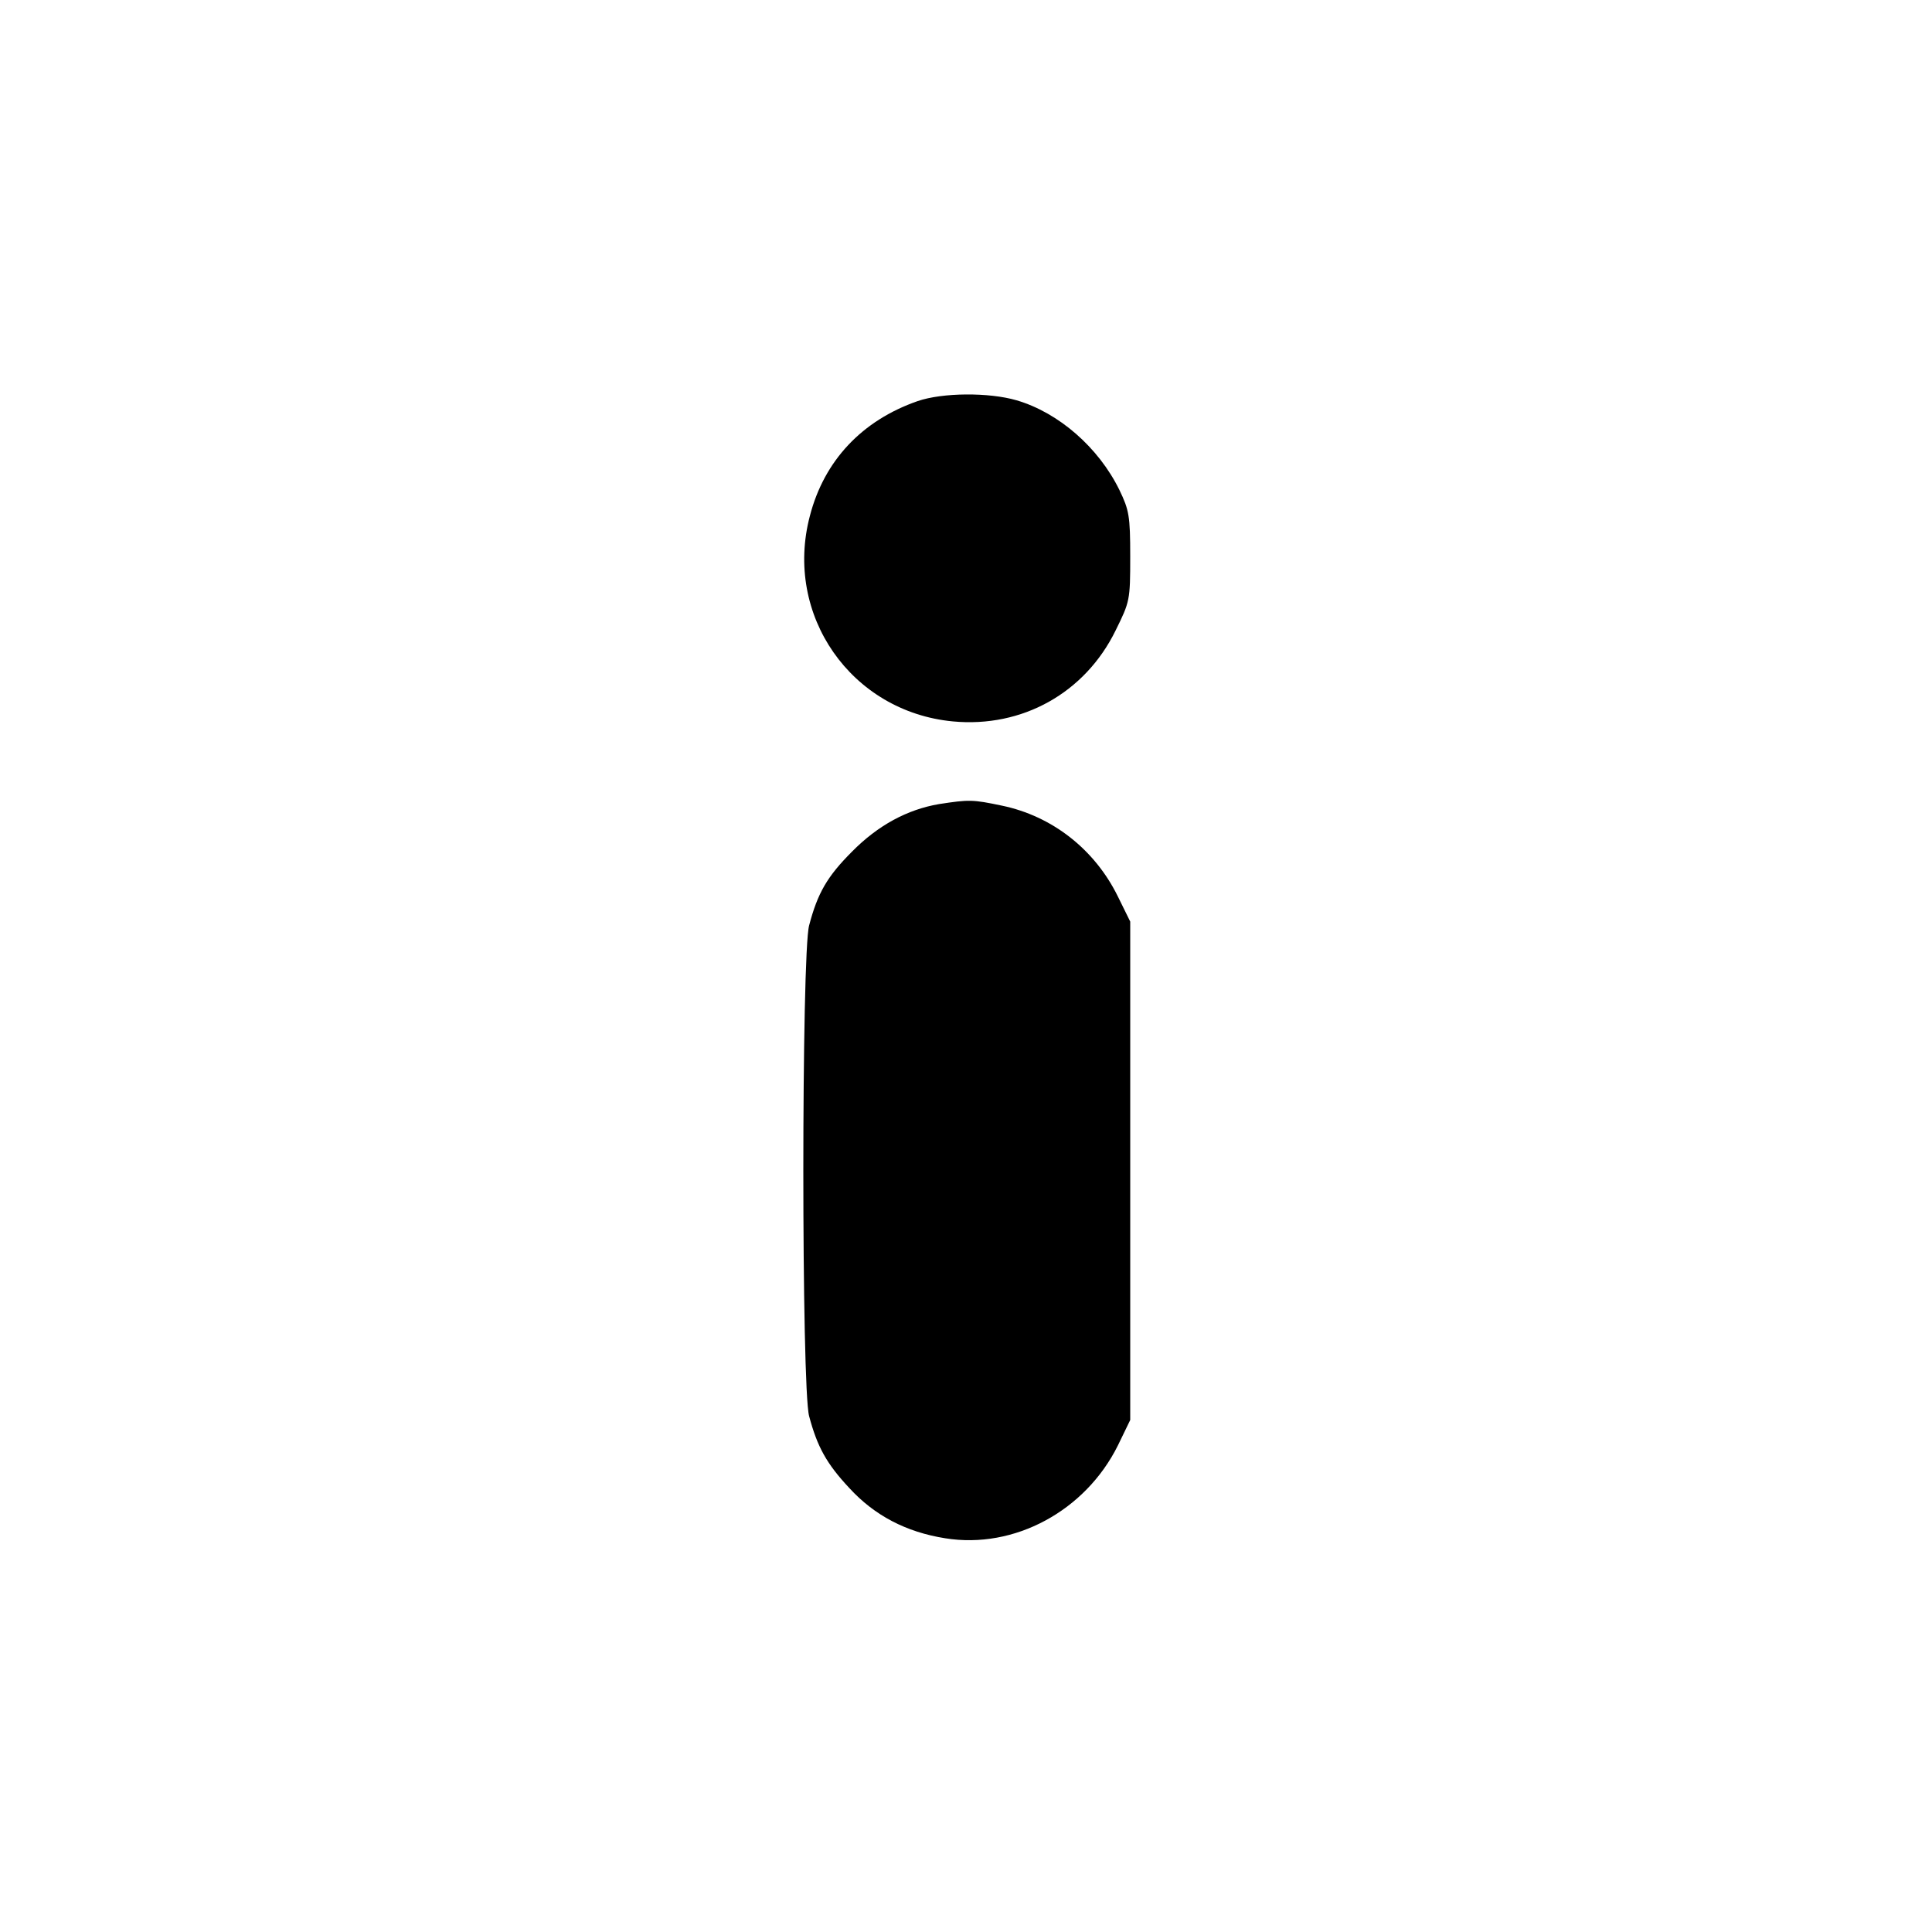
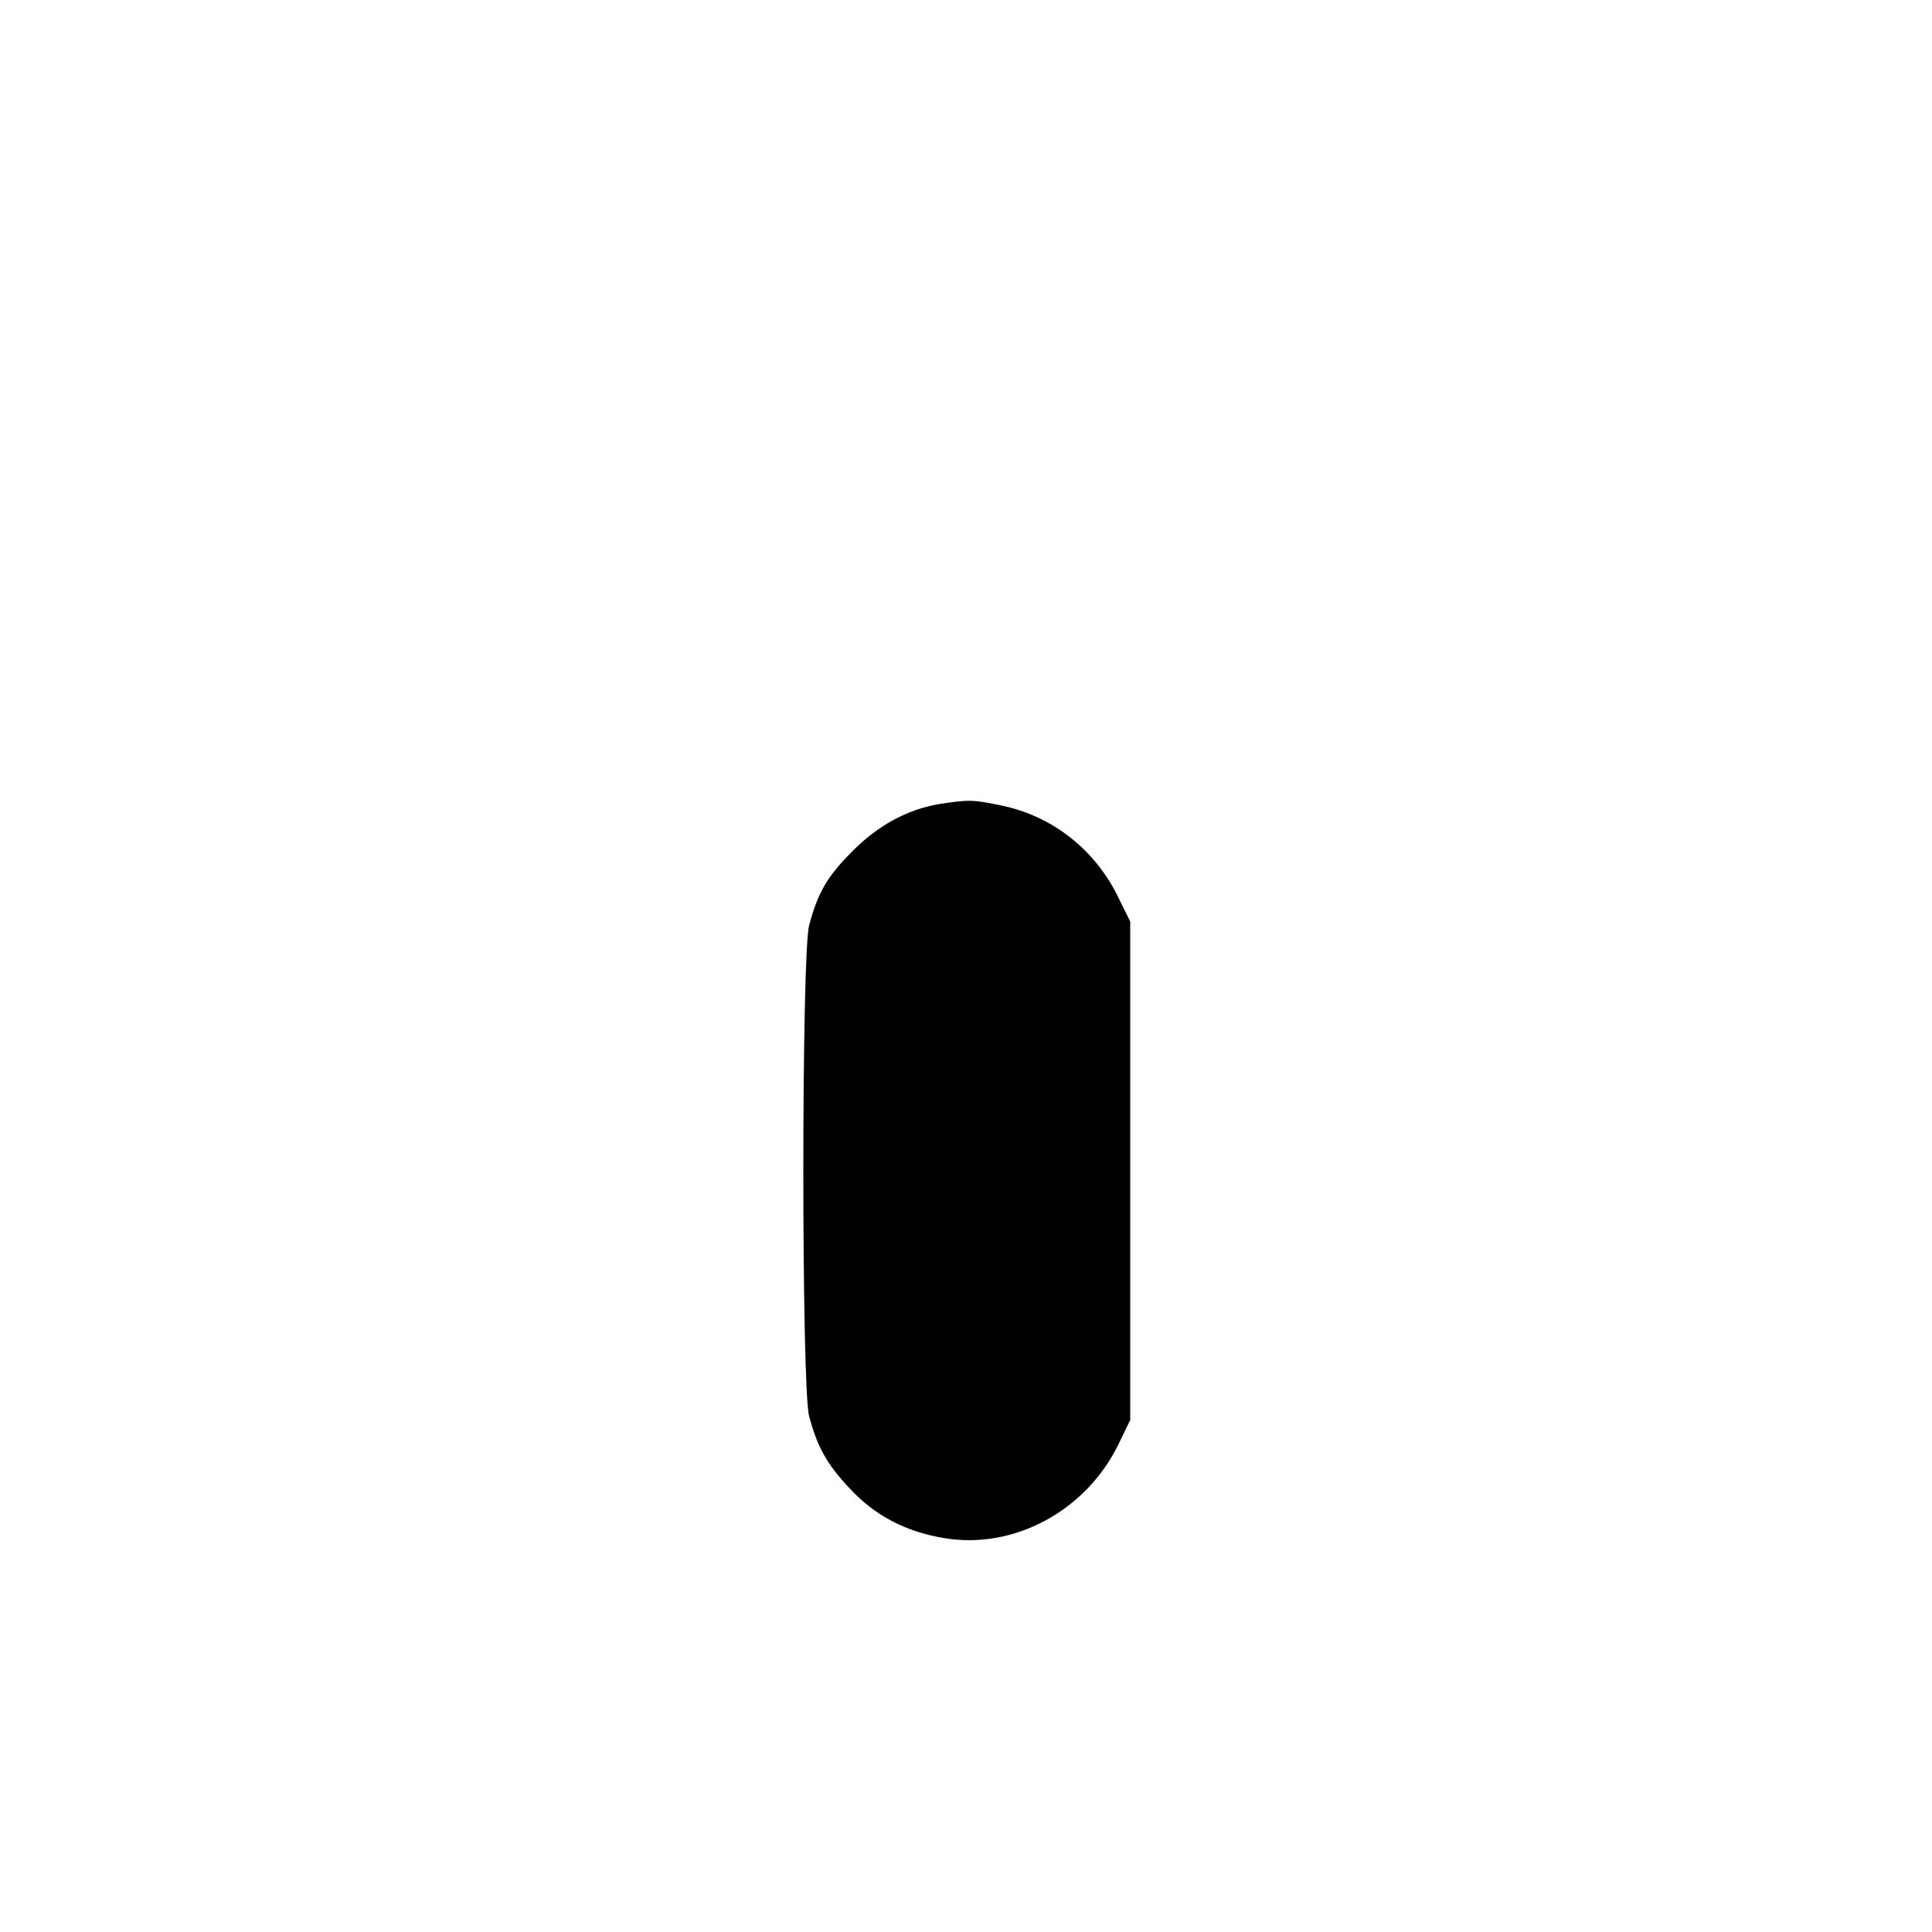
<svg xmlns="http://www.w3.org/2000/svg" version="1.0" width="500pt" height="500pt" viewBox="0 0 500 500" preserveAspectRatio="xMidYMid meet">
  <g transform="translate(0,500) scale(0.1,-0.1)" fill="#000000" stroke="none">
-     <path d="M2375 3962 c-144 -50 -242 -154 -279 -297 -68 -257 107 -507 370 -532 180 -17 342 74 421 235 37 75 38 78 38 192 0 105 -3 120 -28 172 -54 110 -157 200 -266 232 -72 21 -192 20 -256 -2z" />
    <path d="M2430 2919 c-82 -14 -158 -55 -225 -123 -64 -64 -89 -107 -111 -191 -20 -73 -20 -1197 0 -1270 21 -79 45 -123 104 -186 65 -71 147 -114 248 -130 179 -29 363 71 447 240 l32 66 0 645 0 645 -32 65 c-60 122 -170 208 -300 235 -76 16 -85 16 -163 4z" />
  </g>
</svg>